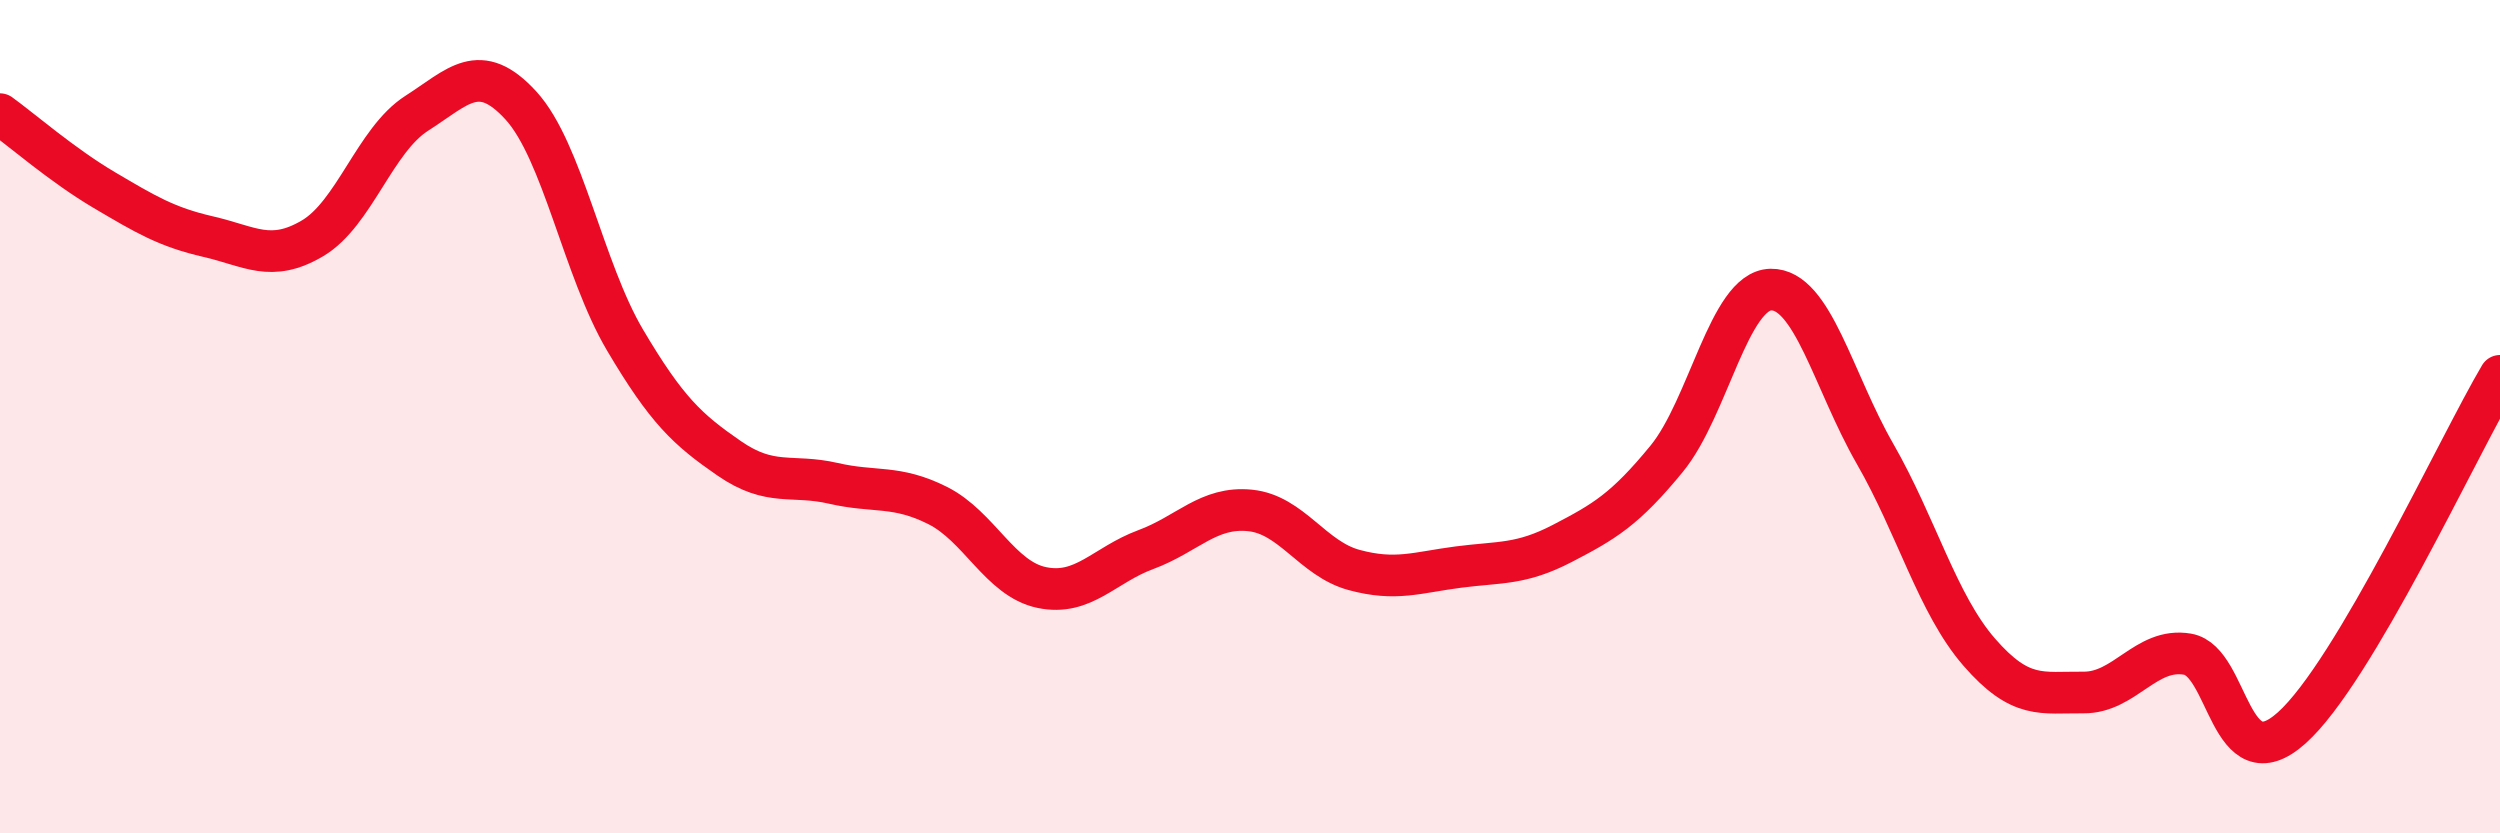
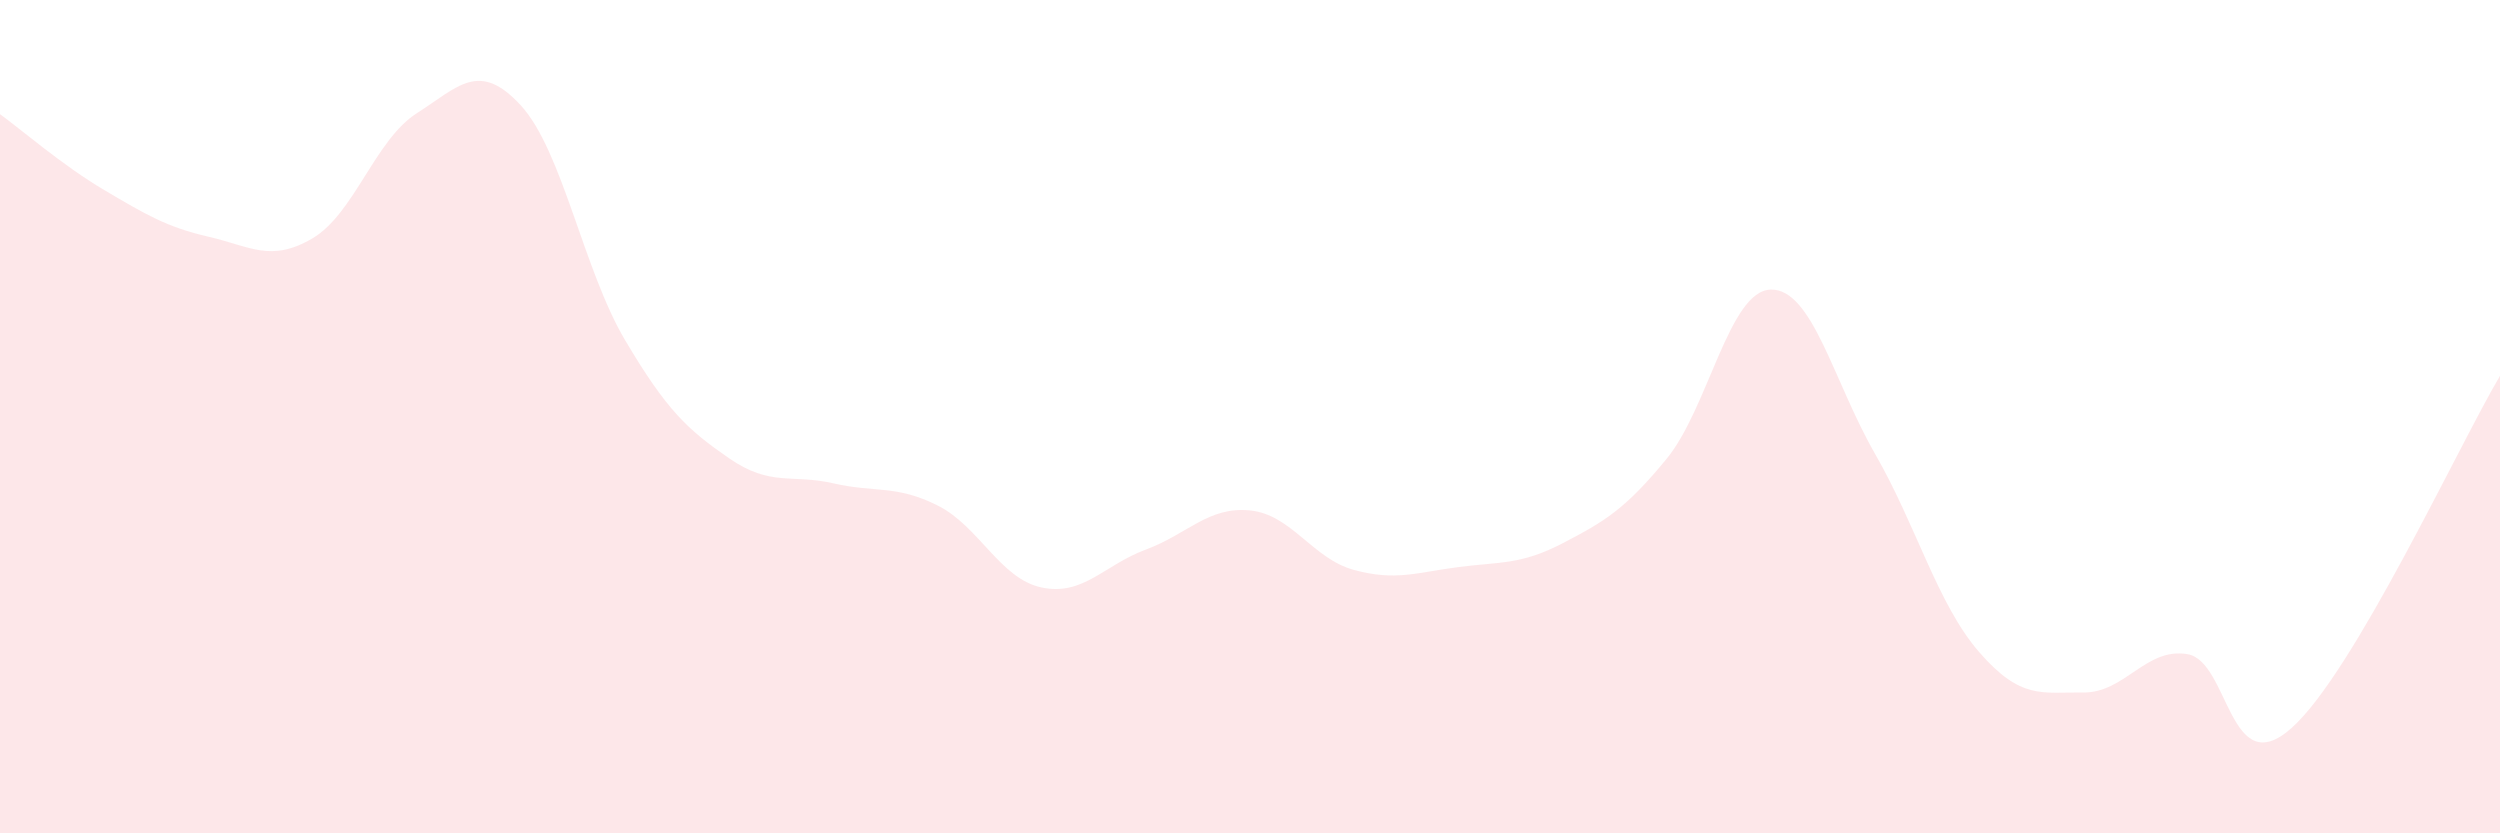
<svg xmlns="http://www.w3.org/2000/svg" width="60" height="20" viewBox="0 0 60 20">
  <path d="M 0,2.74 C 0.5,3.1 1.5,3.97 2.5,4.56 C 3.5,5.15 4,5.45 5,5.68 C 6,5.91 6.5,6.31 7.5,5.72 C 8.5,5.13 9,3.36 10,2.72 C 11,2.08 11.5,1.44 12.5,2.53 C 13.5,3.62 14,6.47 15,8.16 C 16,9.85 16.5,10.31 17.5,11 C 18.5,11.69 19,11.37 20,11.6 C 21,11.83 21.5,11.63 22.5,12.13 C 23.5,12.63 24,13.89 25,14.1 C 26,14.31 26.5,13.56 27.5,13.19 C 28.5,12.82 29,12.15 30,12.25 C 31,12.35 31.5,13.41 32.5,13.68 C 33.5,13.95 34,13.74 35,13.61 C 36,13.48 36.5,13.56 37.5,13.04 C 38.5,12.52 39,12.23 40,11.01 C 41,9.79 41.5,6.97 42.5,6.95 C 43.5,6.93 44,9.15 45,10.89 C 46,12.63 46.5,14.5 47.5,15.65 C 48.5,16.8 49,16.61 50,16.62 C 51,16.63 51.5,15.53 52.5,15.7 C 53.5,15.87 53.5,18.81 55,17.47 C 56.5,16.13 59,10.71 60,9.02L60 20L0 20Z" fill="#EB0A25" opacity="0.1" stroke-linecap="round" stroke-linejoin="round" />
-   <path d="M 0,2.74 C 0.5,3.1 1.5,3.97 2.5,4.56 C 3.5,5.15 4,5.45 5,5.68 C 6,5.91 6.5,6.31 7.5,5.72 C 8.5,5.13 9,3.36 10,2.72 C 11,2.08 11.5,1.44 12.5,2.53 C 13.5,3.62 14,6.47 15,8.16 C 16,9.85 16.5,10.31 17.5,11 C 18.5,11.69 19,11.37 20,11.6 C 21,11.83 21.5,11.63 22.5,12.13 C 23.5,12.63 24,13.89 25,14.1 C 26,14.31 26.5,13.56 27.5,13.19 C 28.5,12.82 29,12.15 30,12.25 C 31,12.35 31.5,13.41 32.5,13.68 C 33.5,13.95 34,13.74 35,13.61 C 36,13.48 36.5,13.56 37.5,13.04 C 38.5,12.52 39,12.23 40,11.01 C 41,9.79 41.5,6.97 42.5,6.95 C 43.5,6.93 44,9.15 45,10.89 C 46,12.63 46.5,14.5 47.5,15.65 C 48.5,16.8 49,16.61 50,16.62 C 51,16.63 51.5,15.53 52.5,15.7 C 53.5,15.87 53.5,18.81 55,17.47 C 56.5,16.13 59,10.71 60,9.02" stroke="#EB0A25" stroke-width="1" fill="none" stroke-linecap="round" stroke-linejoin="round" />
</svg>